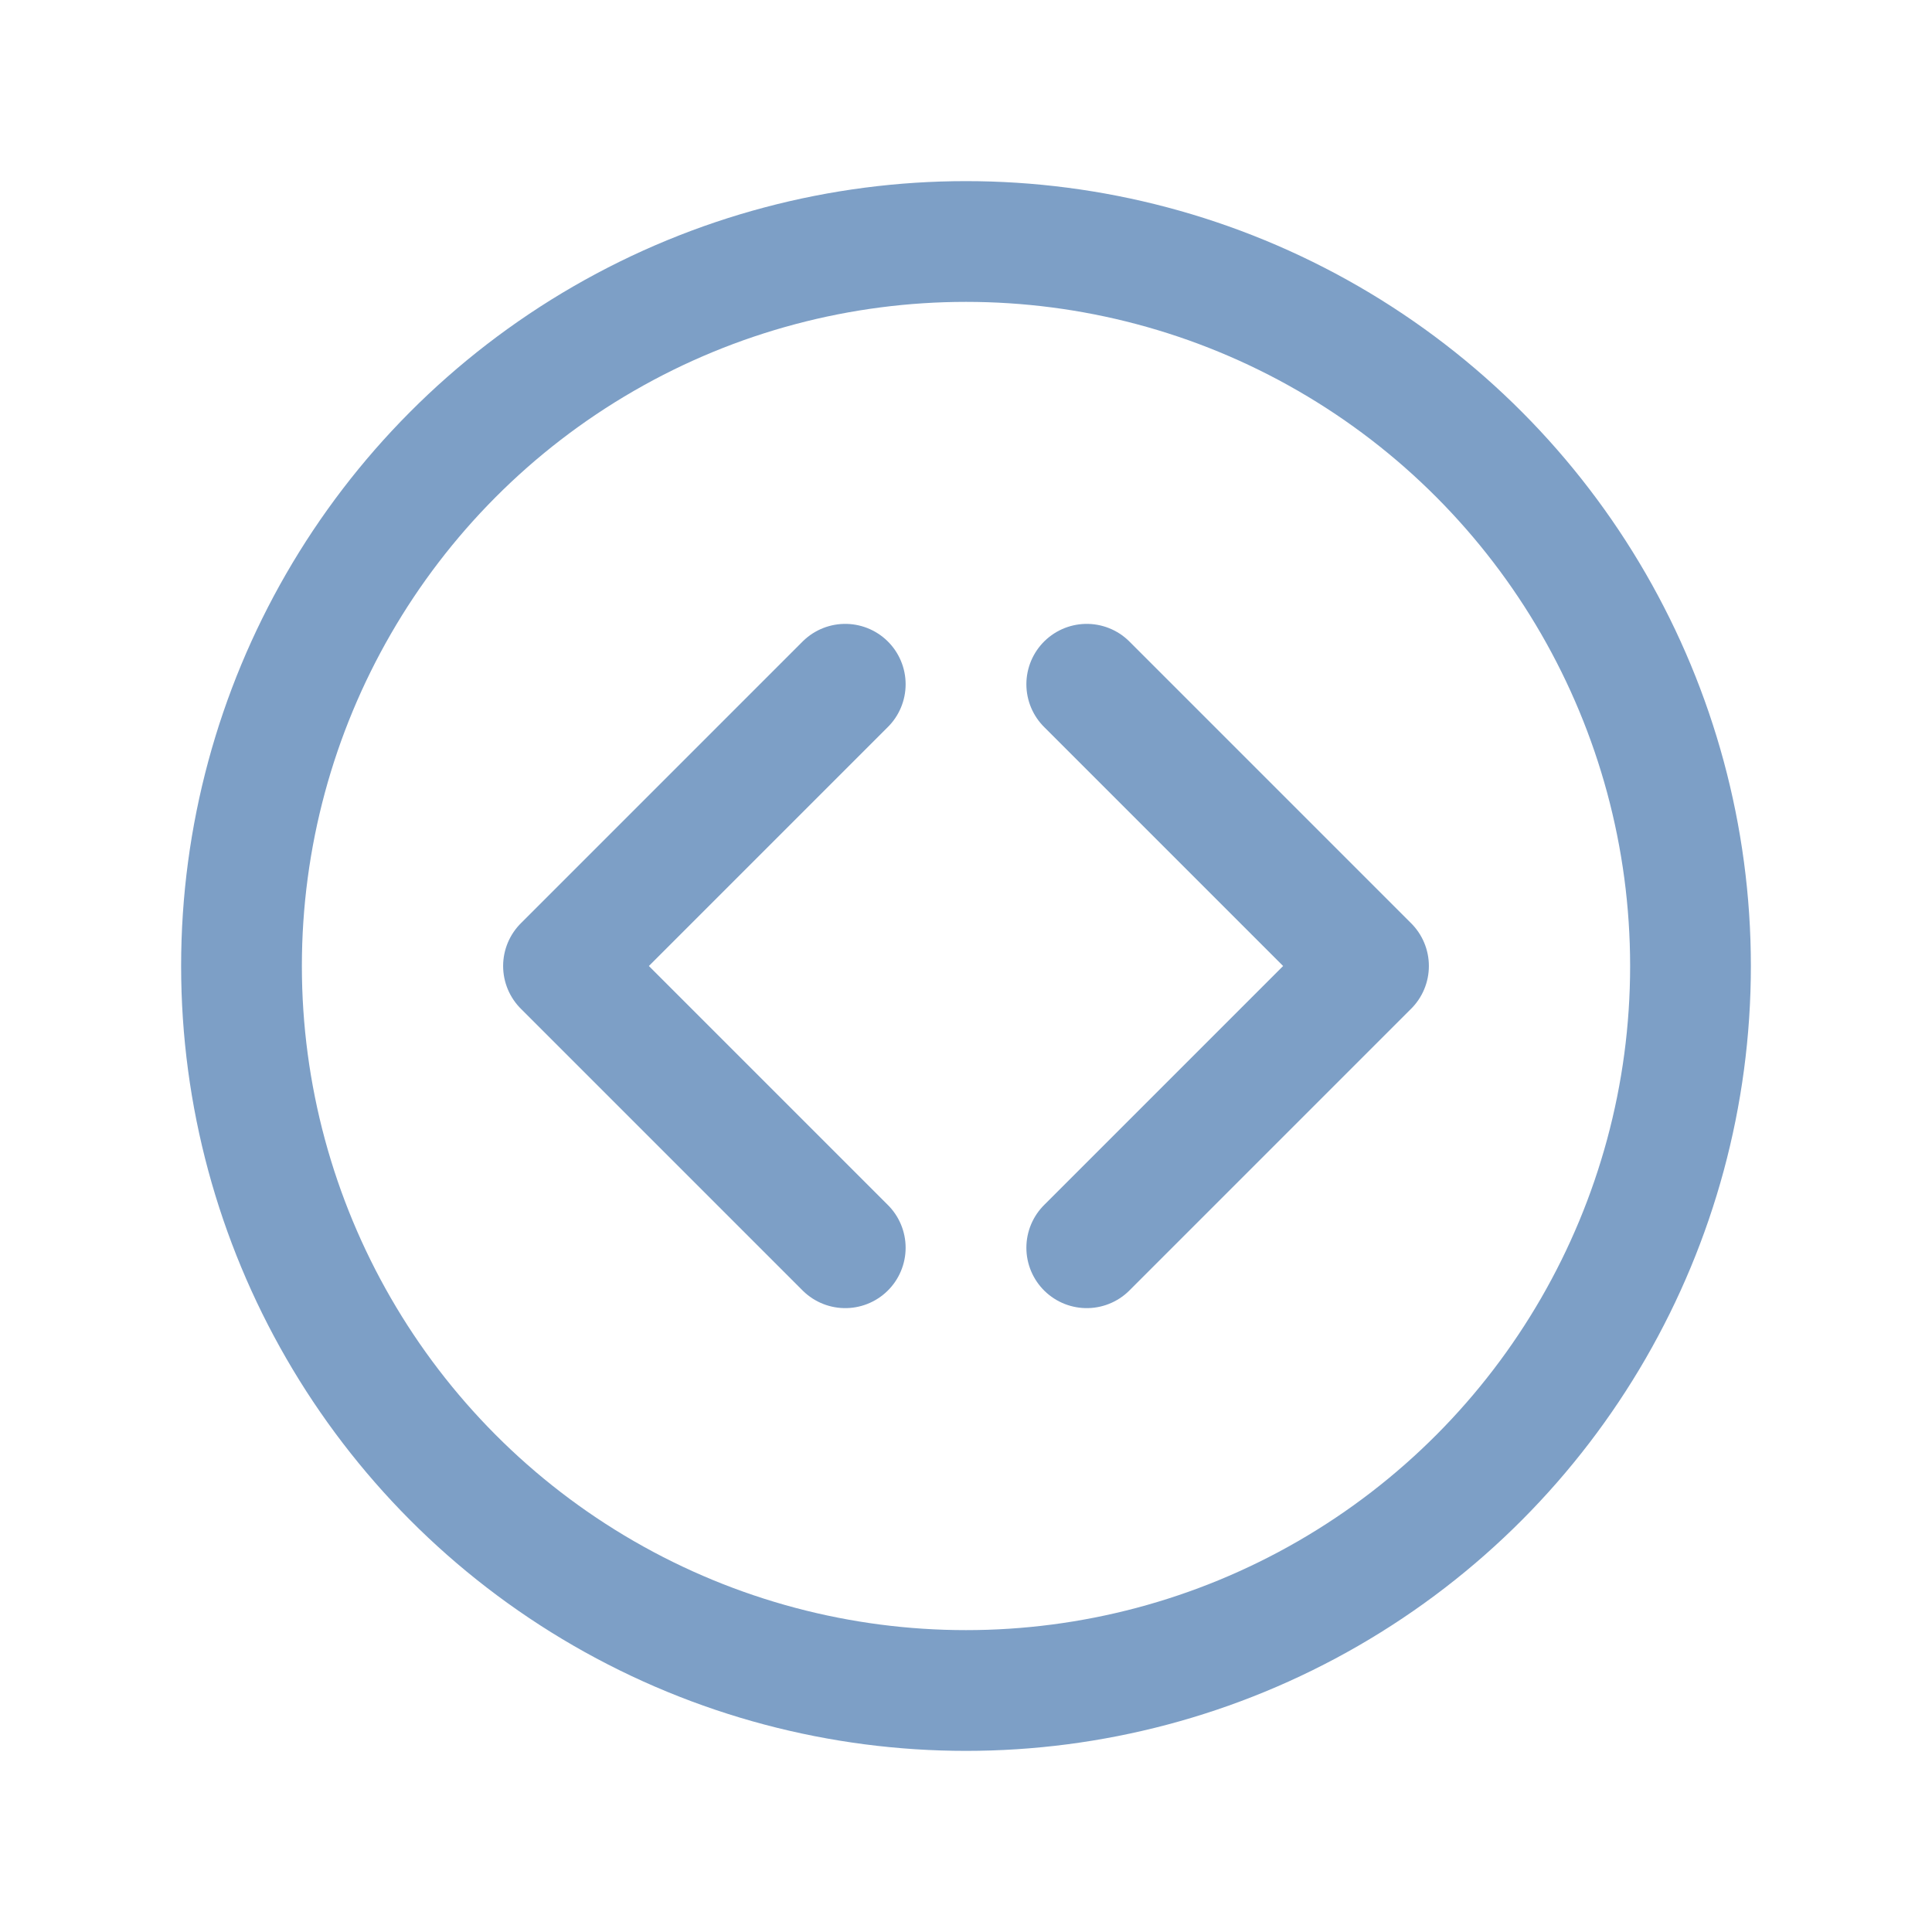
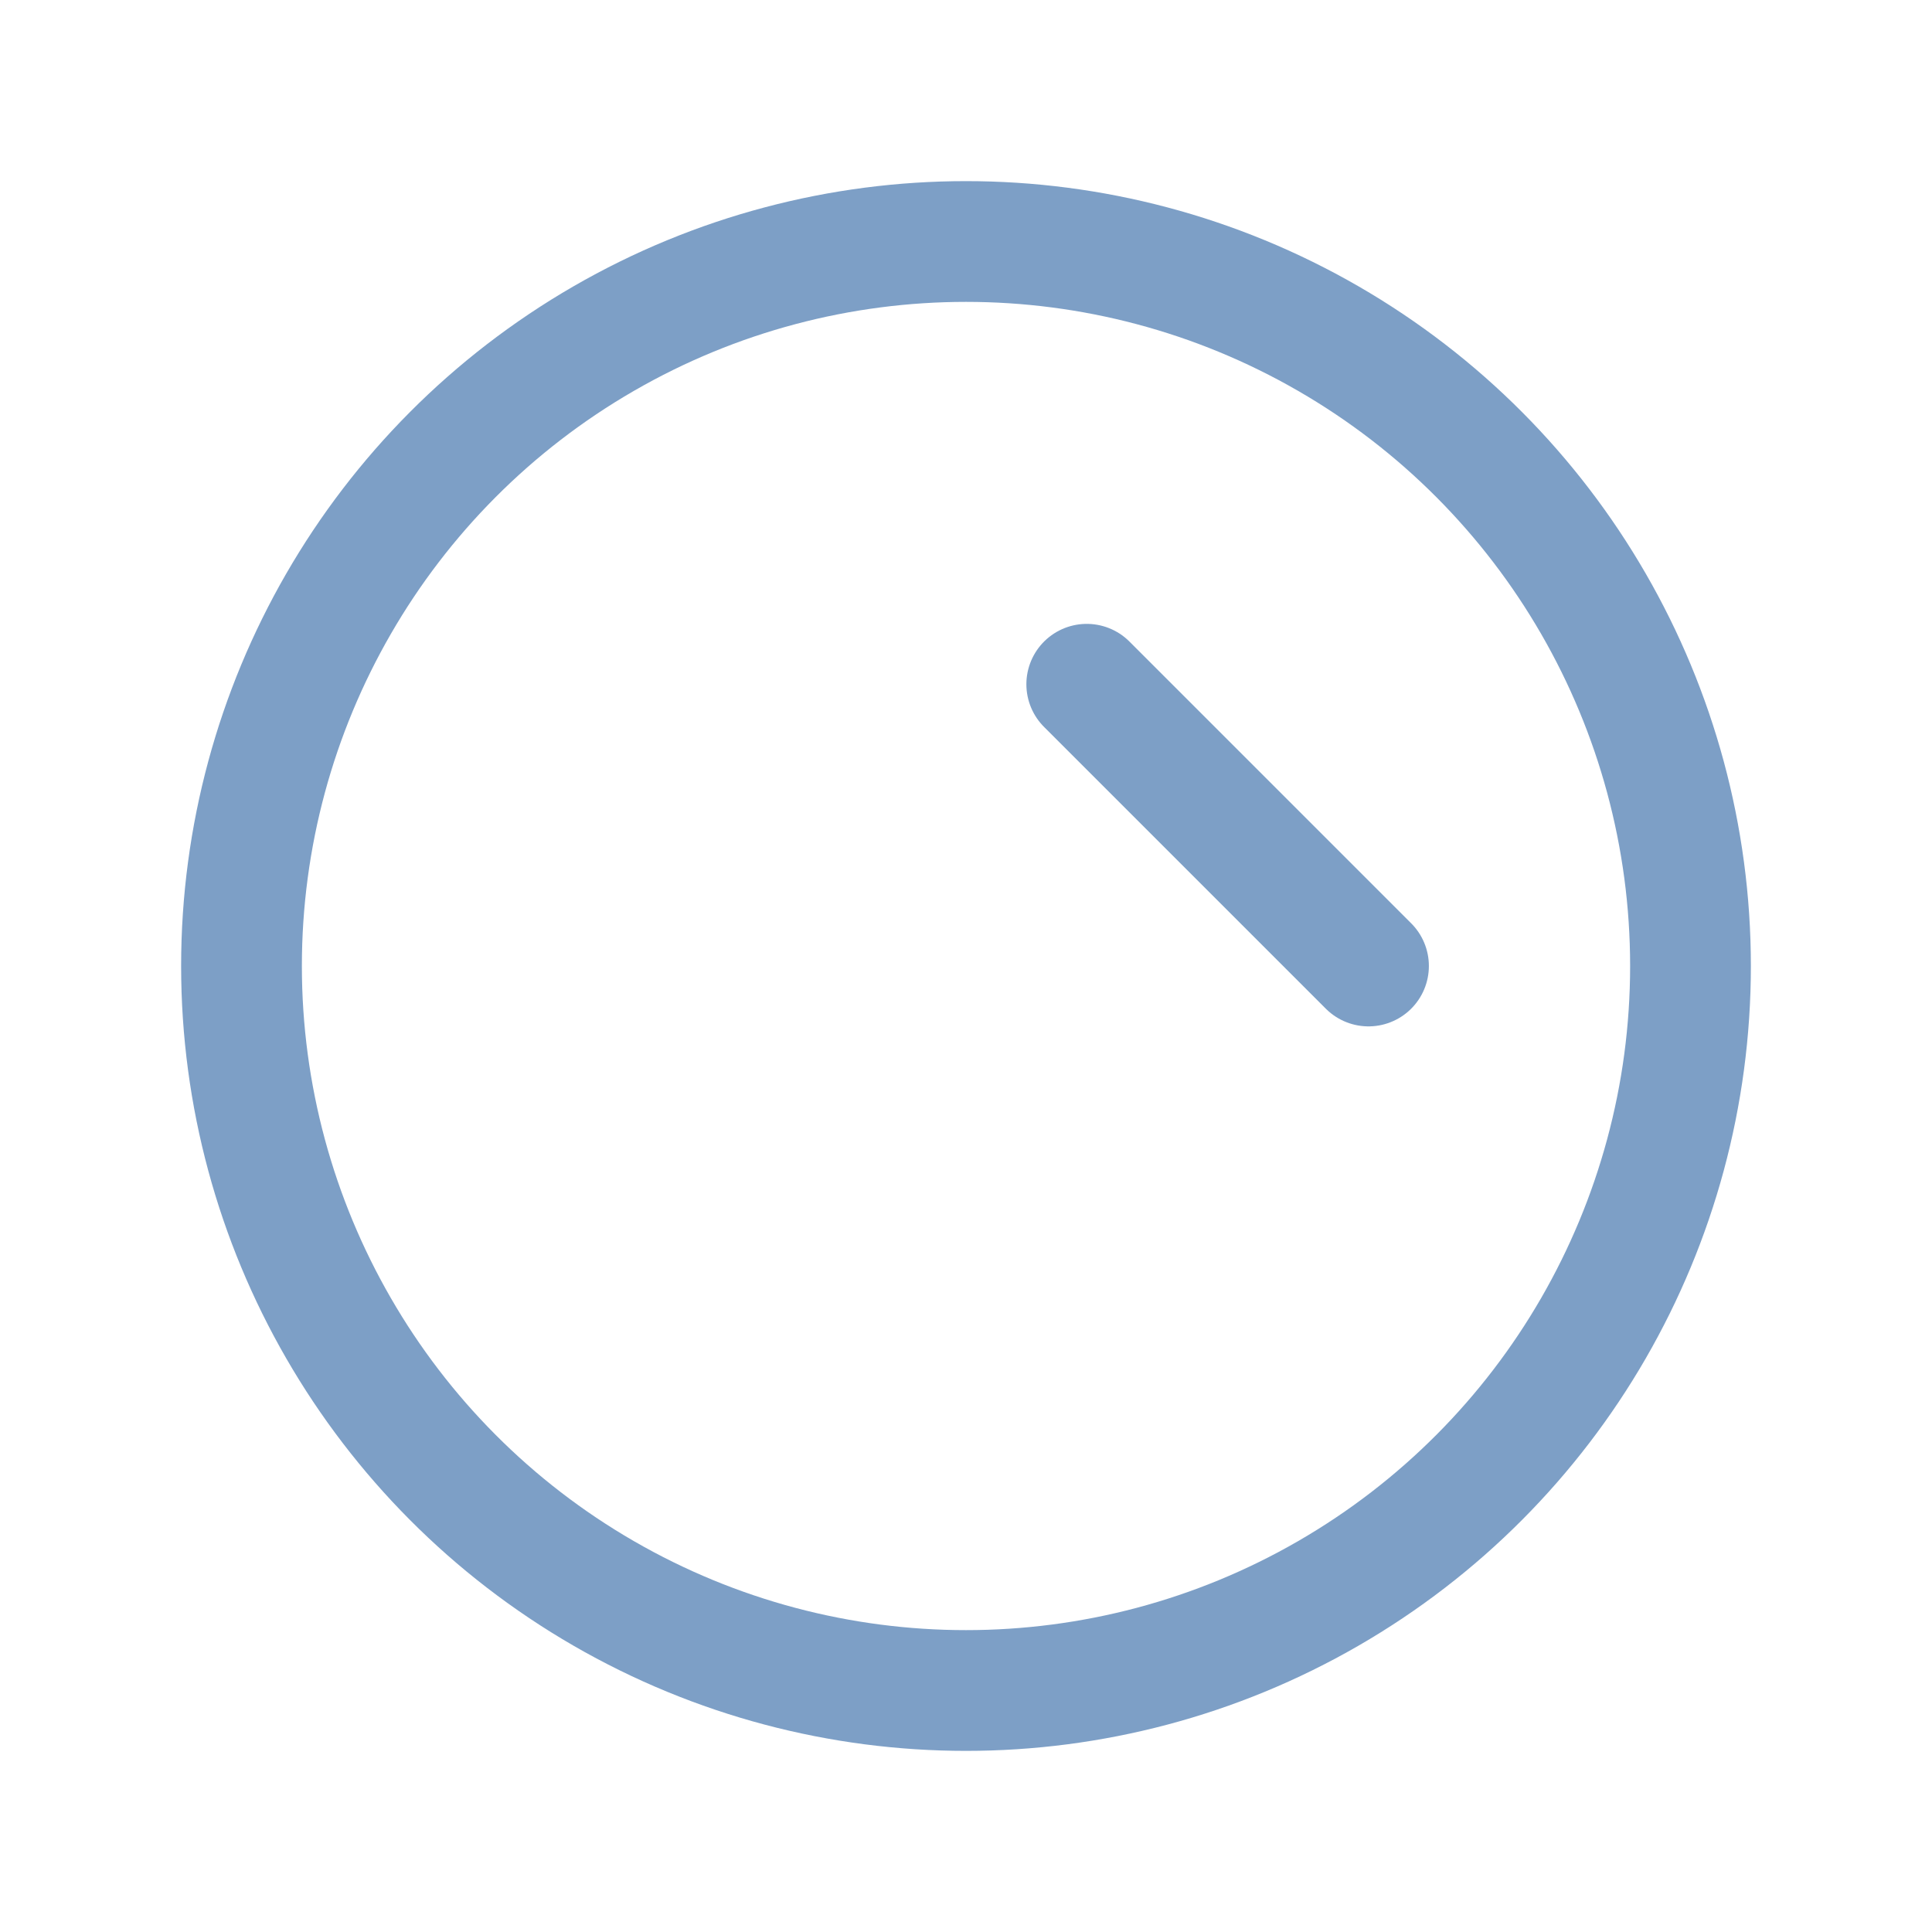
<svg xmlns="http://www.w3.org/2000/svg" width="24" height="24" viewBox="0 0 24 24" fill="none">
  <circle cx="12" cy="12" r="9" stroke="#7D9FC6" stroke-width="1.5" fill="none" />
-   <path d="M10.5 8.5L7 12L10.5 15.5" stroke="#7D9FC6" stroke-width="1.5" stroke-linecap="round" stroke-linejoin="round" />
-   <path d="M13.5 8.5L17 12L13.5 15.5" stroke="#7D9FC6" stroke-width="1.5" stroke-linecap="round" stroke-linejoin="round" />
+   <path d="M13.5 8.5L17 12" stroke="#7D9FC6" stroke-width="1.5" stroke-linecap="round" stroke-linejoin="round" />
</svg>